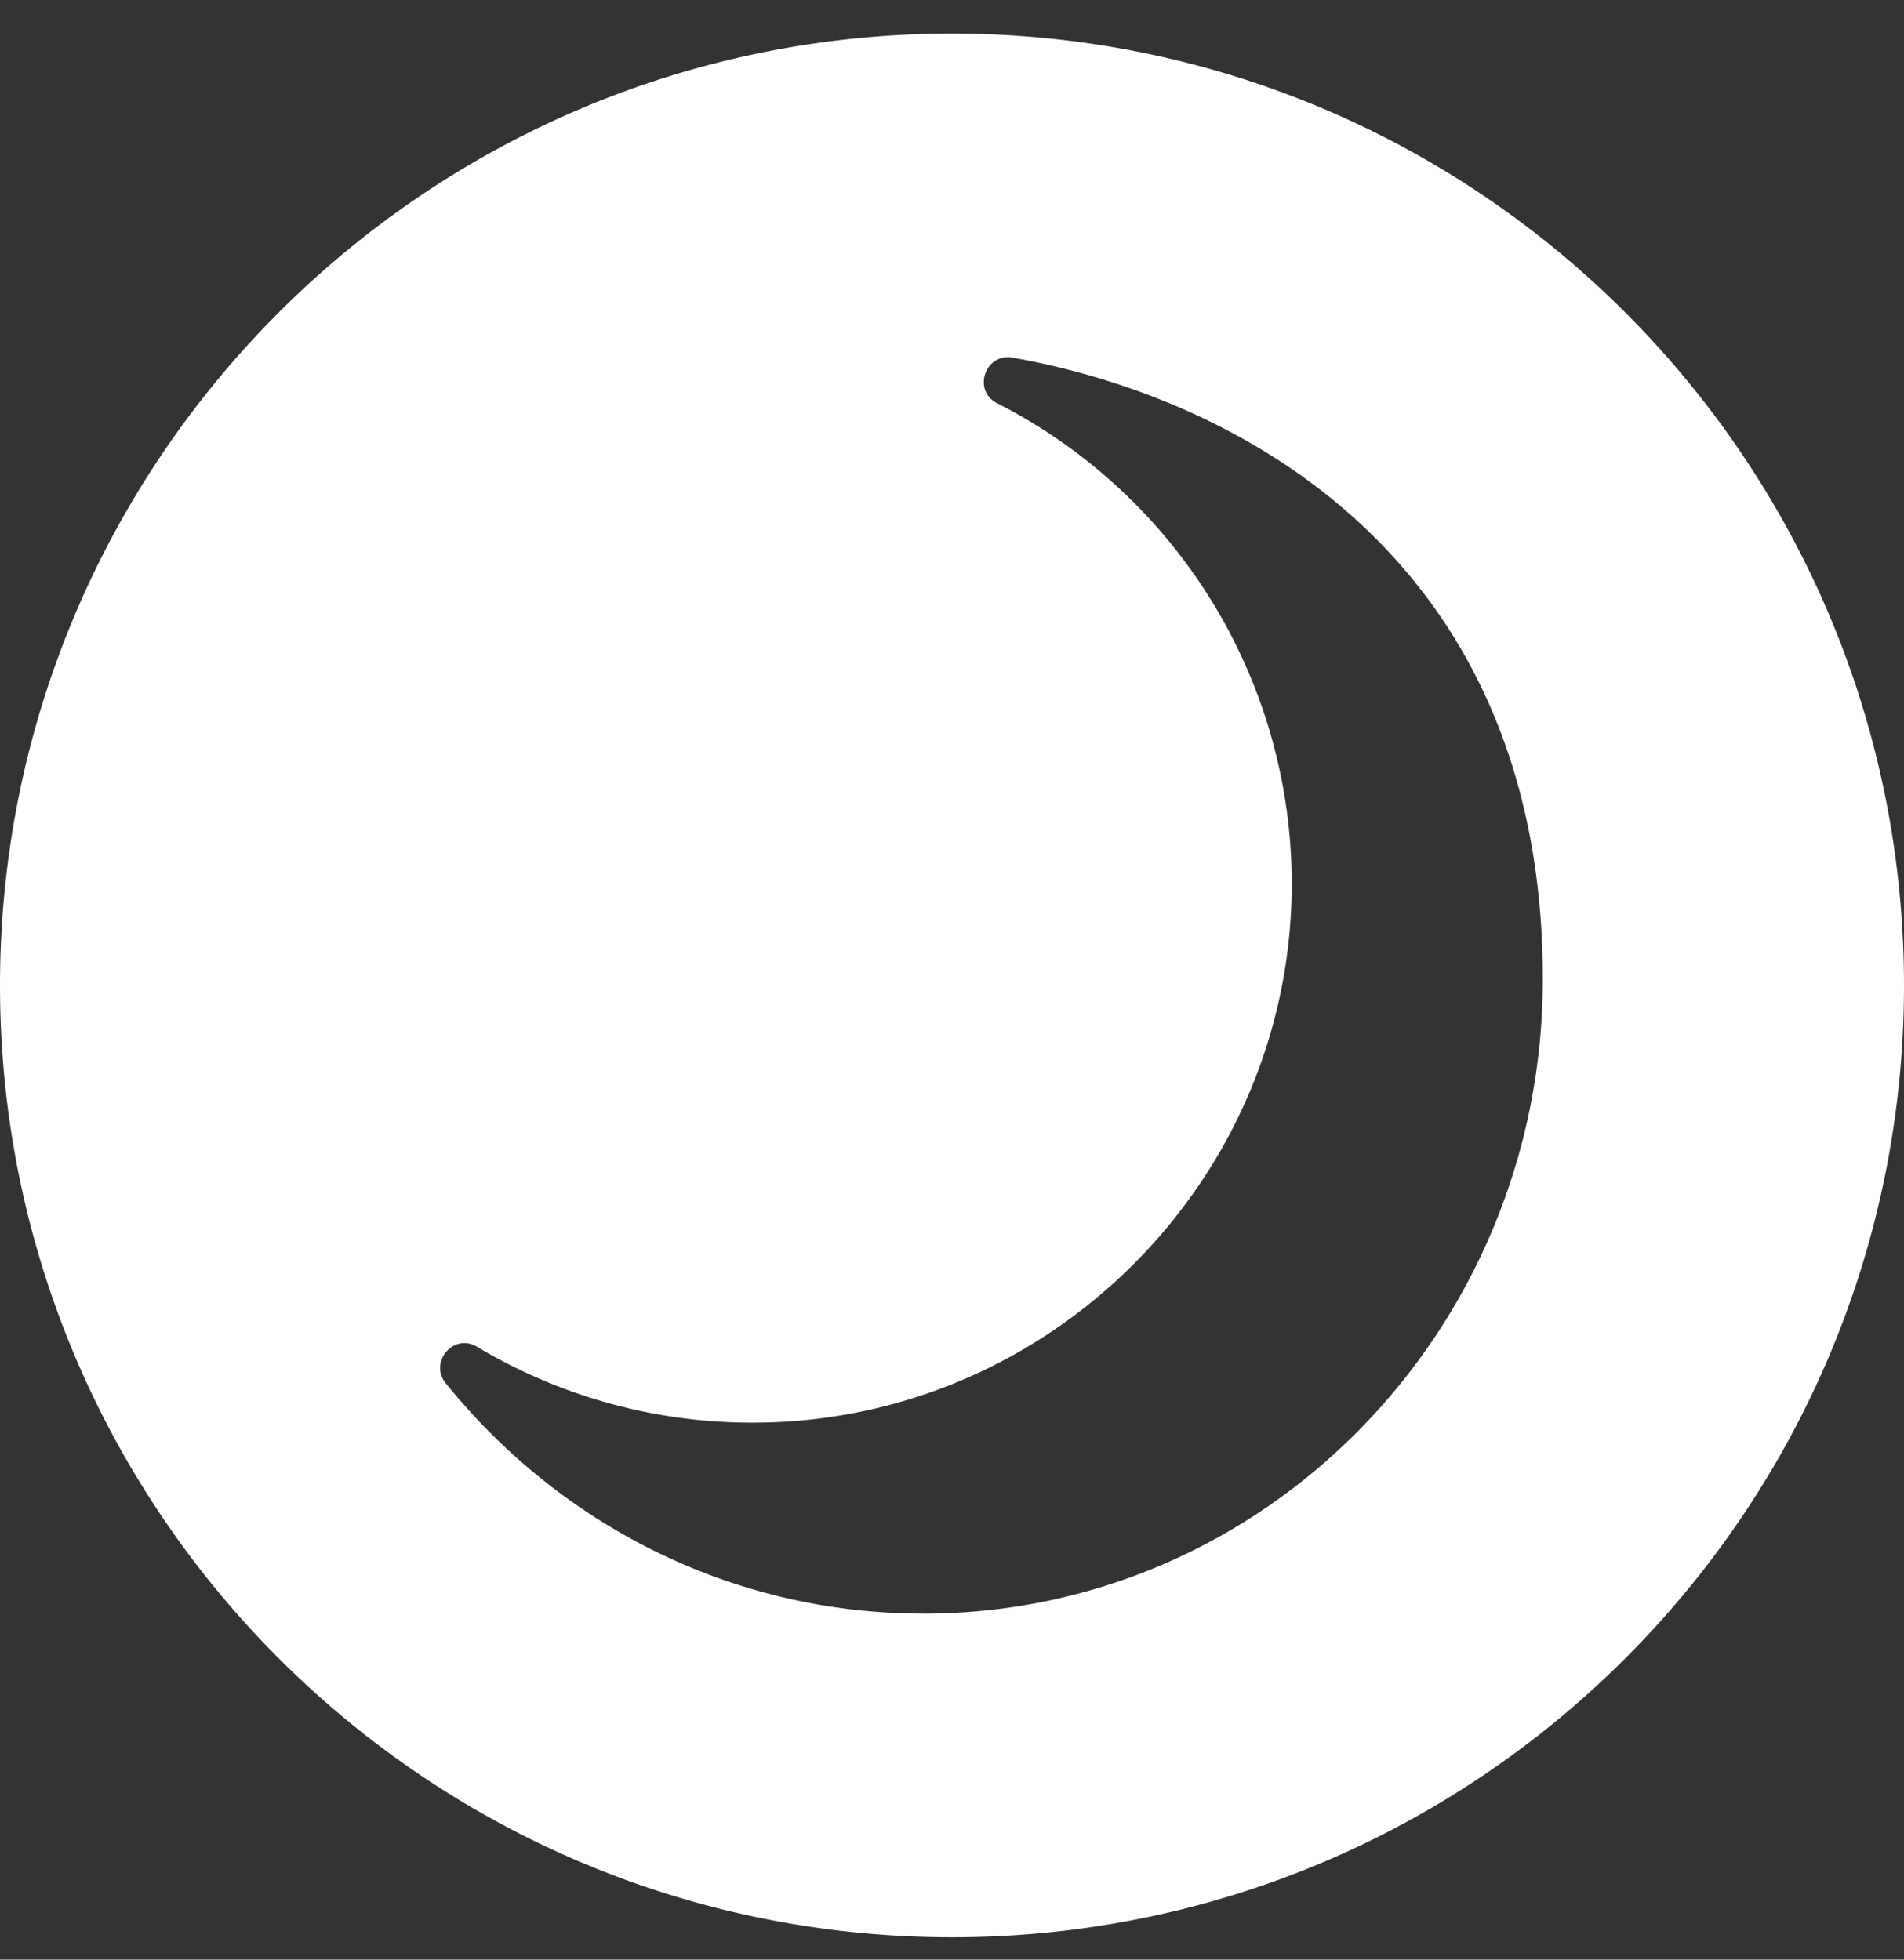
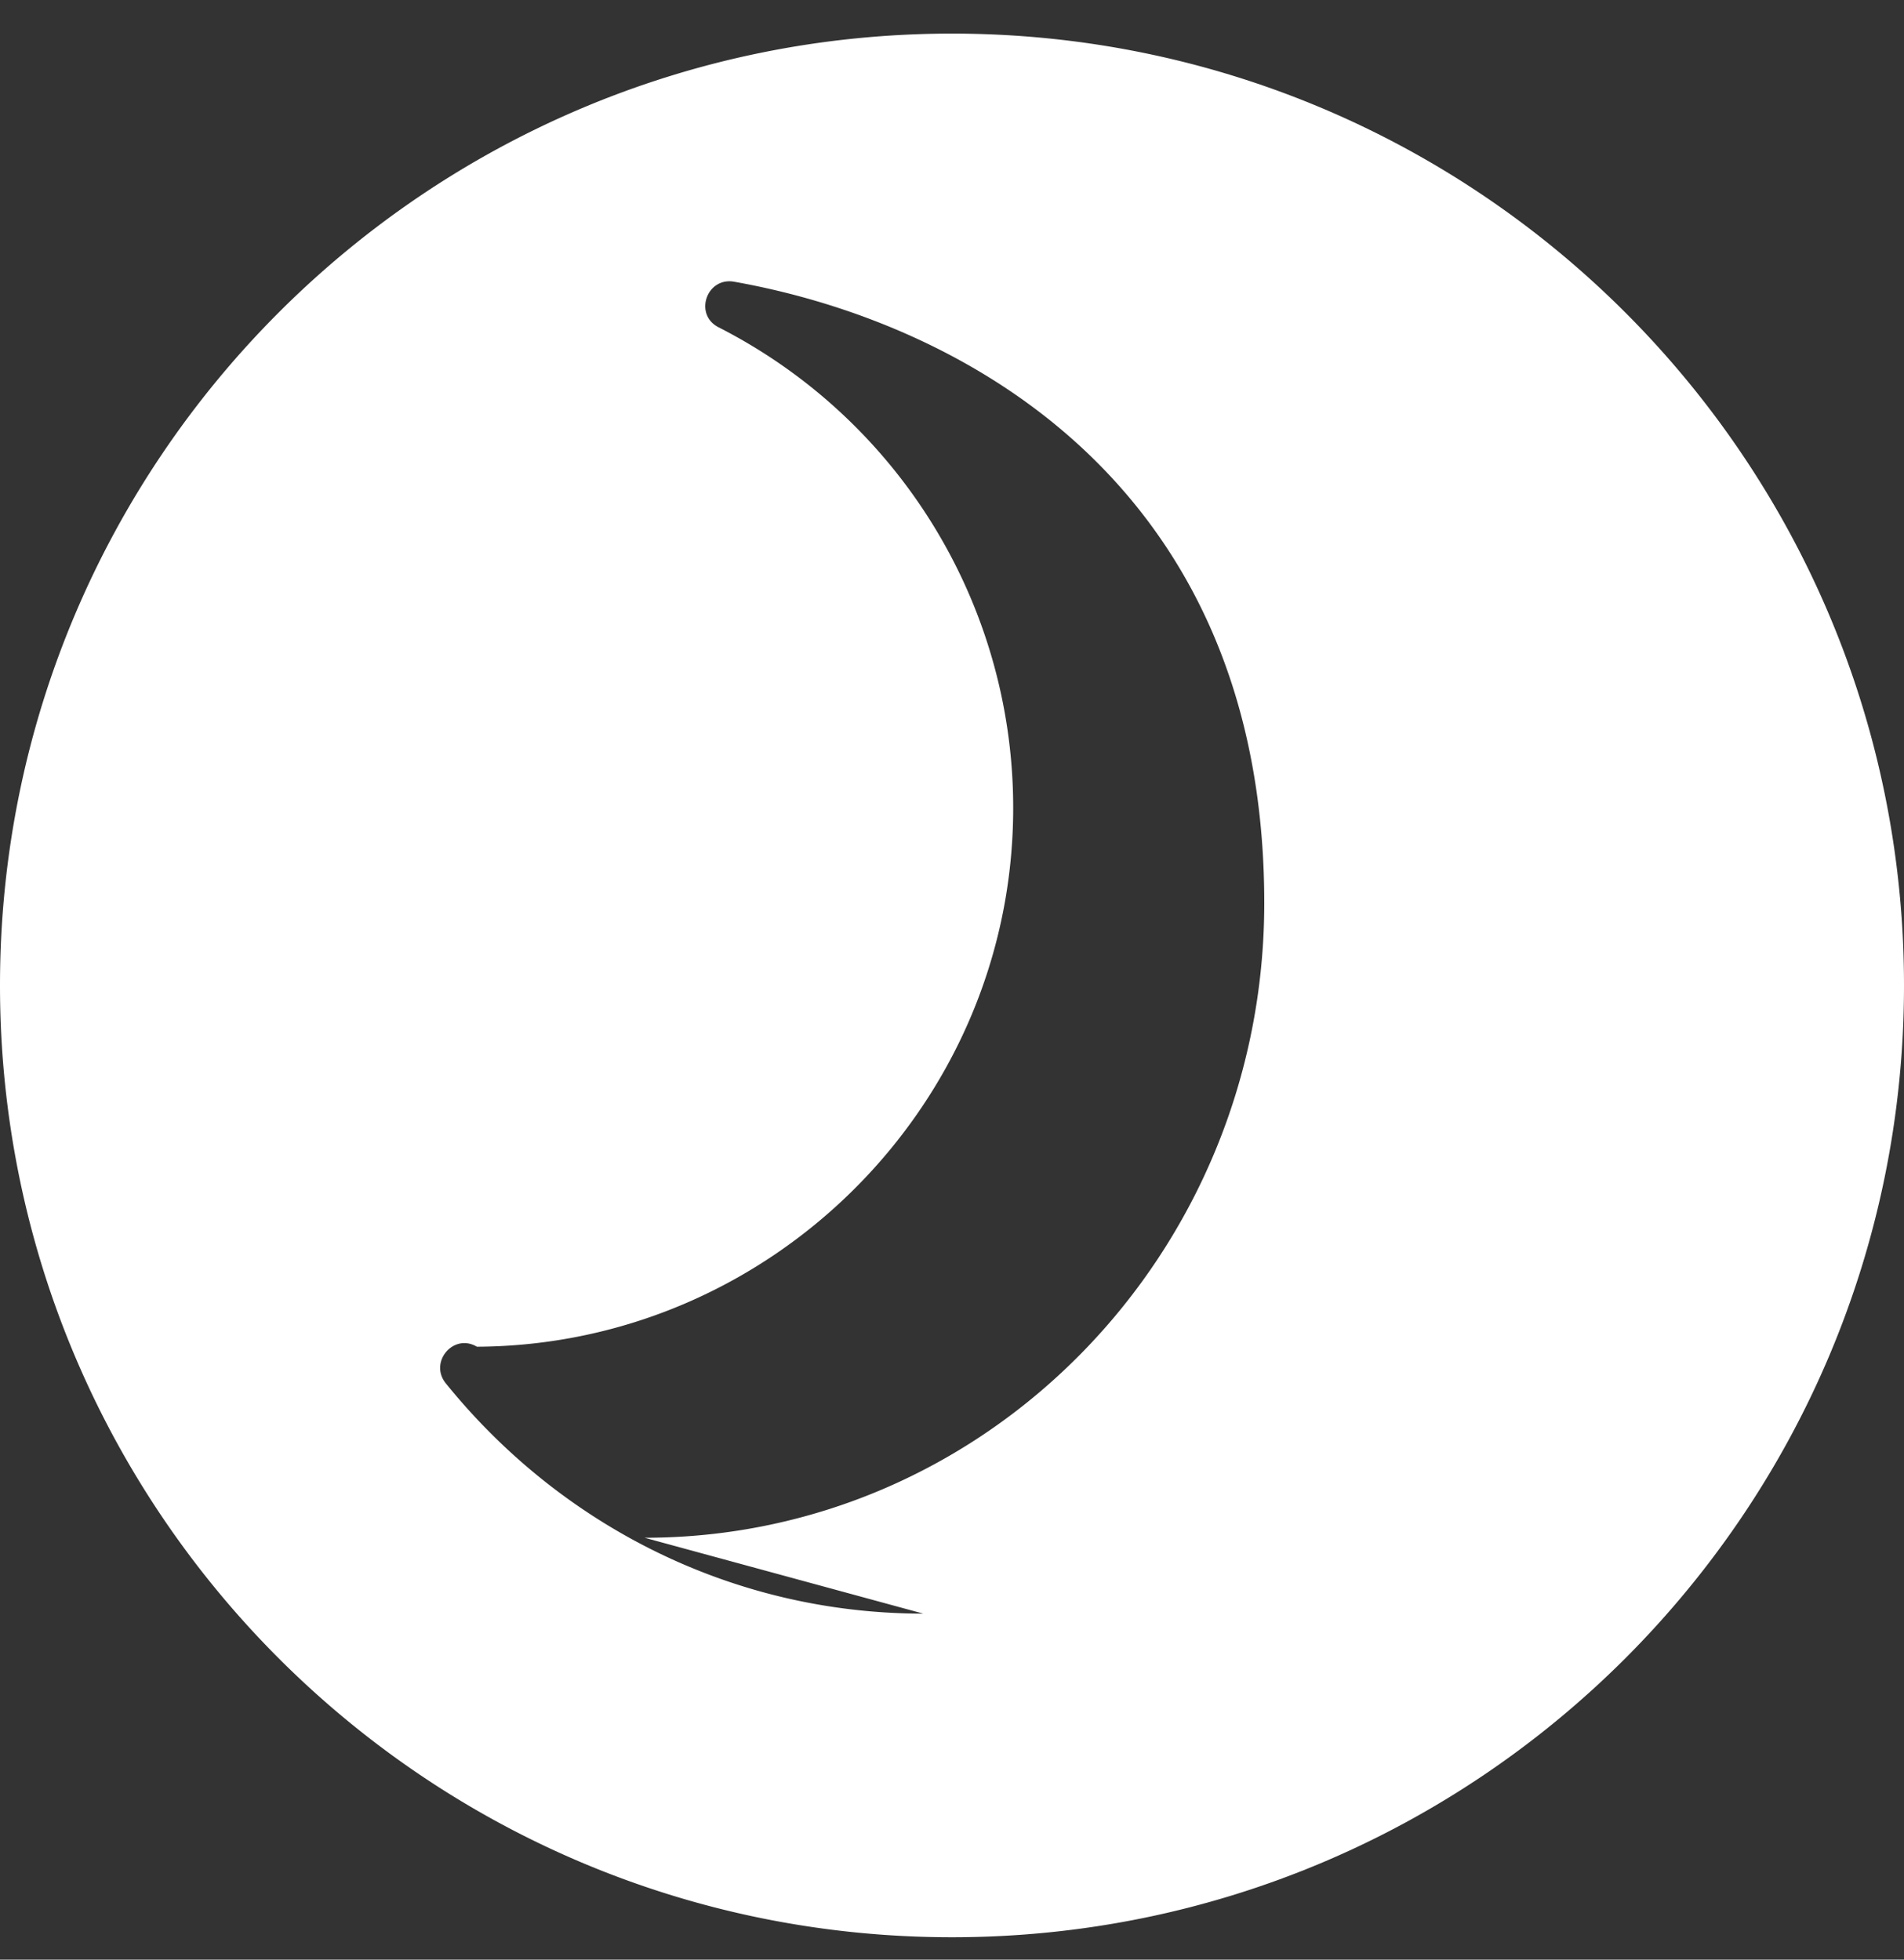
<svg xmlns="http://www.w3.org/2000/svg" width="34" height="35" fill="none">
  <rect width="100%" height="100%" fill="#333333" stroke="none" />
-   <path fill="#fff" d="M17 .6C7.611.6 0 8.212 0 17.6s7.611 17 17 17 17-7.611 17-17-7.611-17-17-17m-.514 28.22c-3.431 0-6.496-1.6-8.525-4.113-.306-.379.138-.903.555-.654a9.57 9.57 0 0 0 4.974 1.356c5.227-.026 9.512-4.278 9.576-9.504a9.63 9.63 0 0 0-5.26-8.703c-.447-.227-.214-.903.279-.814 4.066.723 9.465 3.61 9.465 11.096 0 6.261-4.954 11.337-11.065 11.337z" />
+   <path fill="#fff" d="M17 .6C7.611.6 0 8.212 0 17.6s7.611 17 17 17 17-7.611 17-17-7.611-17-17-17m-.514 28.22c-3.431 0-6.496-1.6-8.525-4.113-.306-.379.138-.903.555-.654c5.227-.026 9.512-4.278 9.576-9.504a9.63 9.63 0 0 0-5.26-8.703c-.447-.227-.214-.903.279-.814 4.066.723 9.465 3.61 9.465 11.096 0 6.261-4.954 11.337-11.065 11.337z" />
</svg>